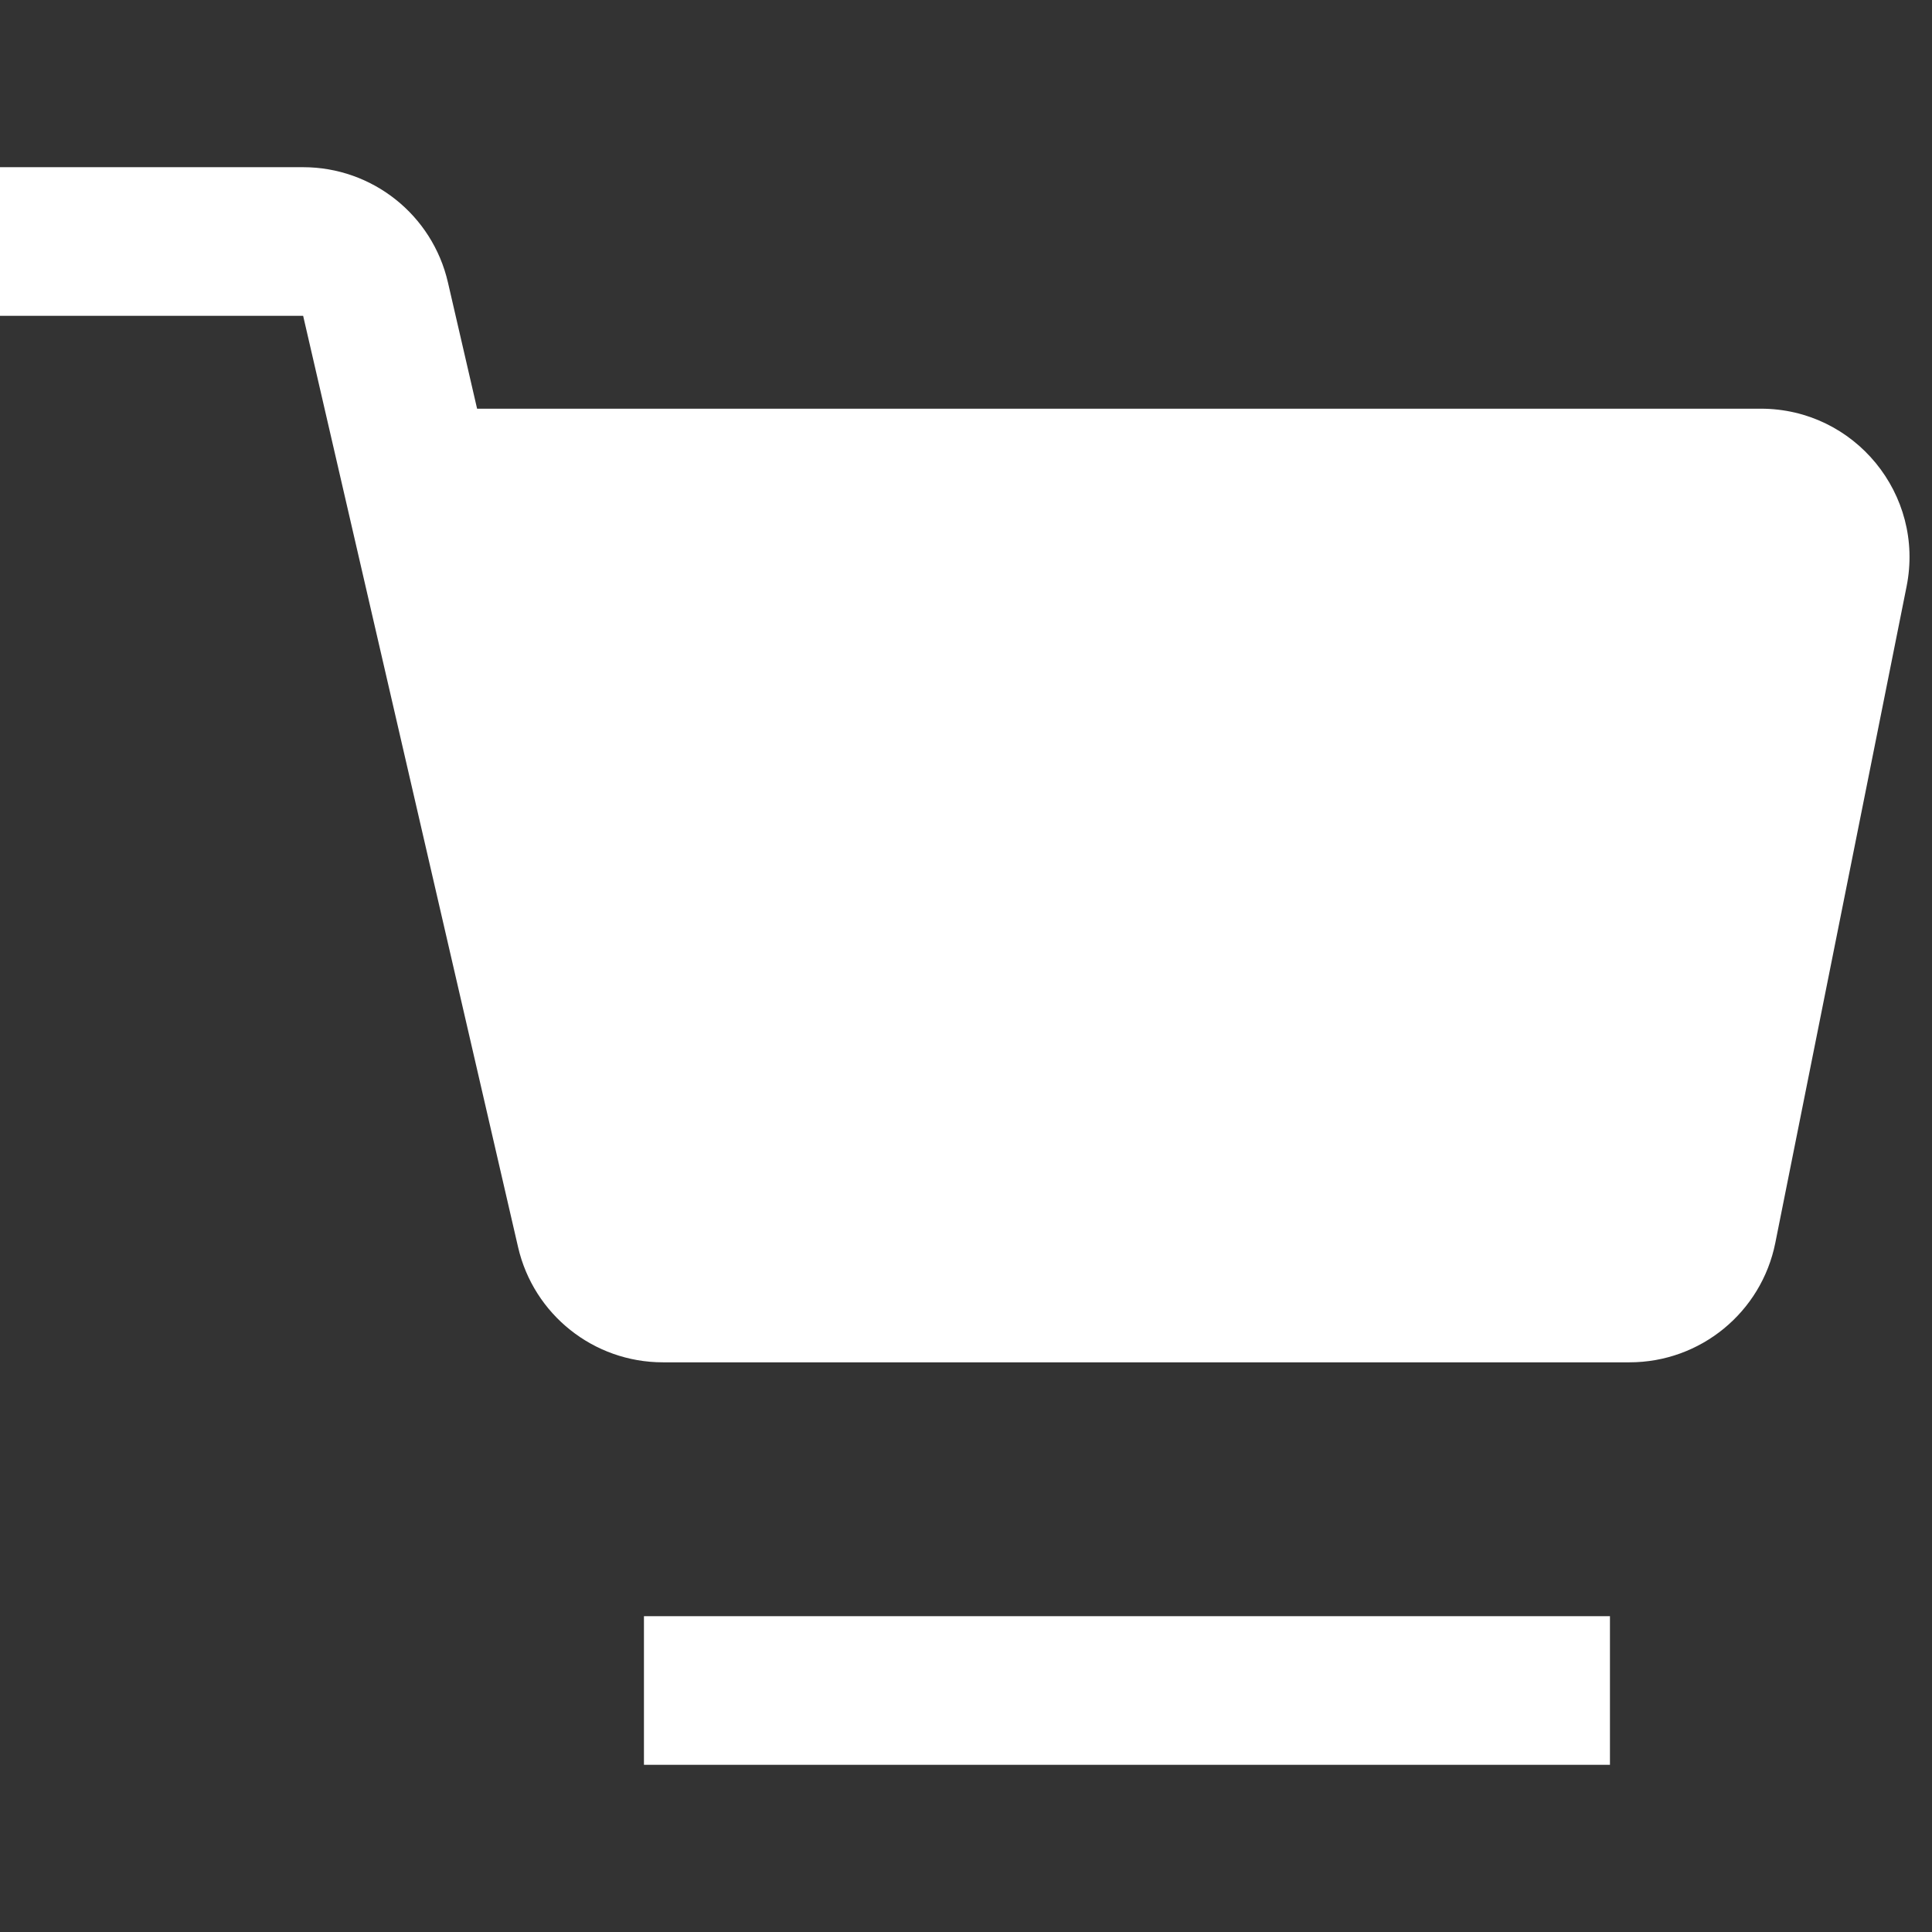
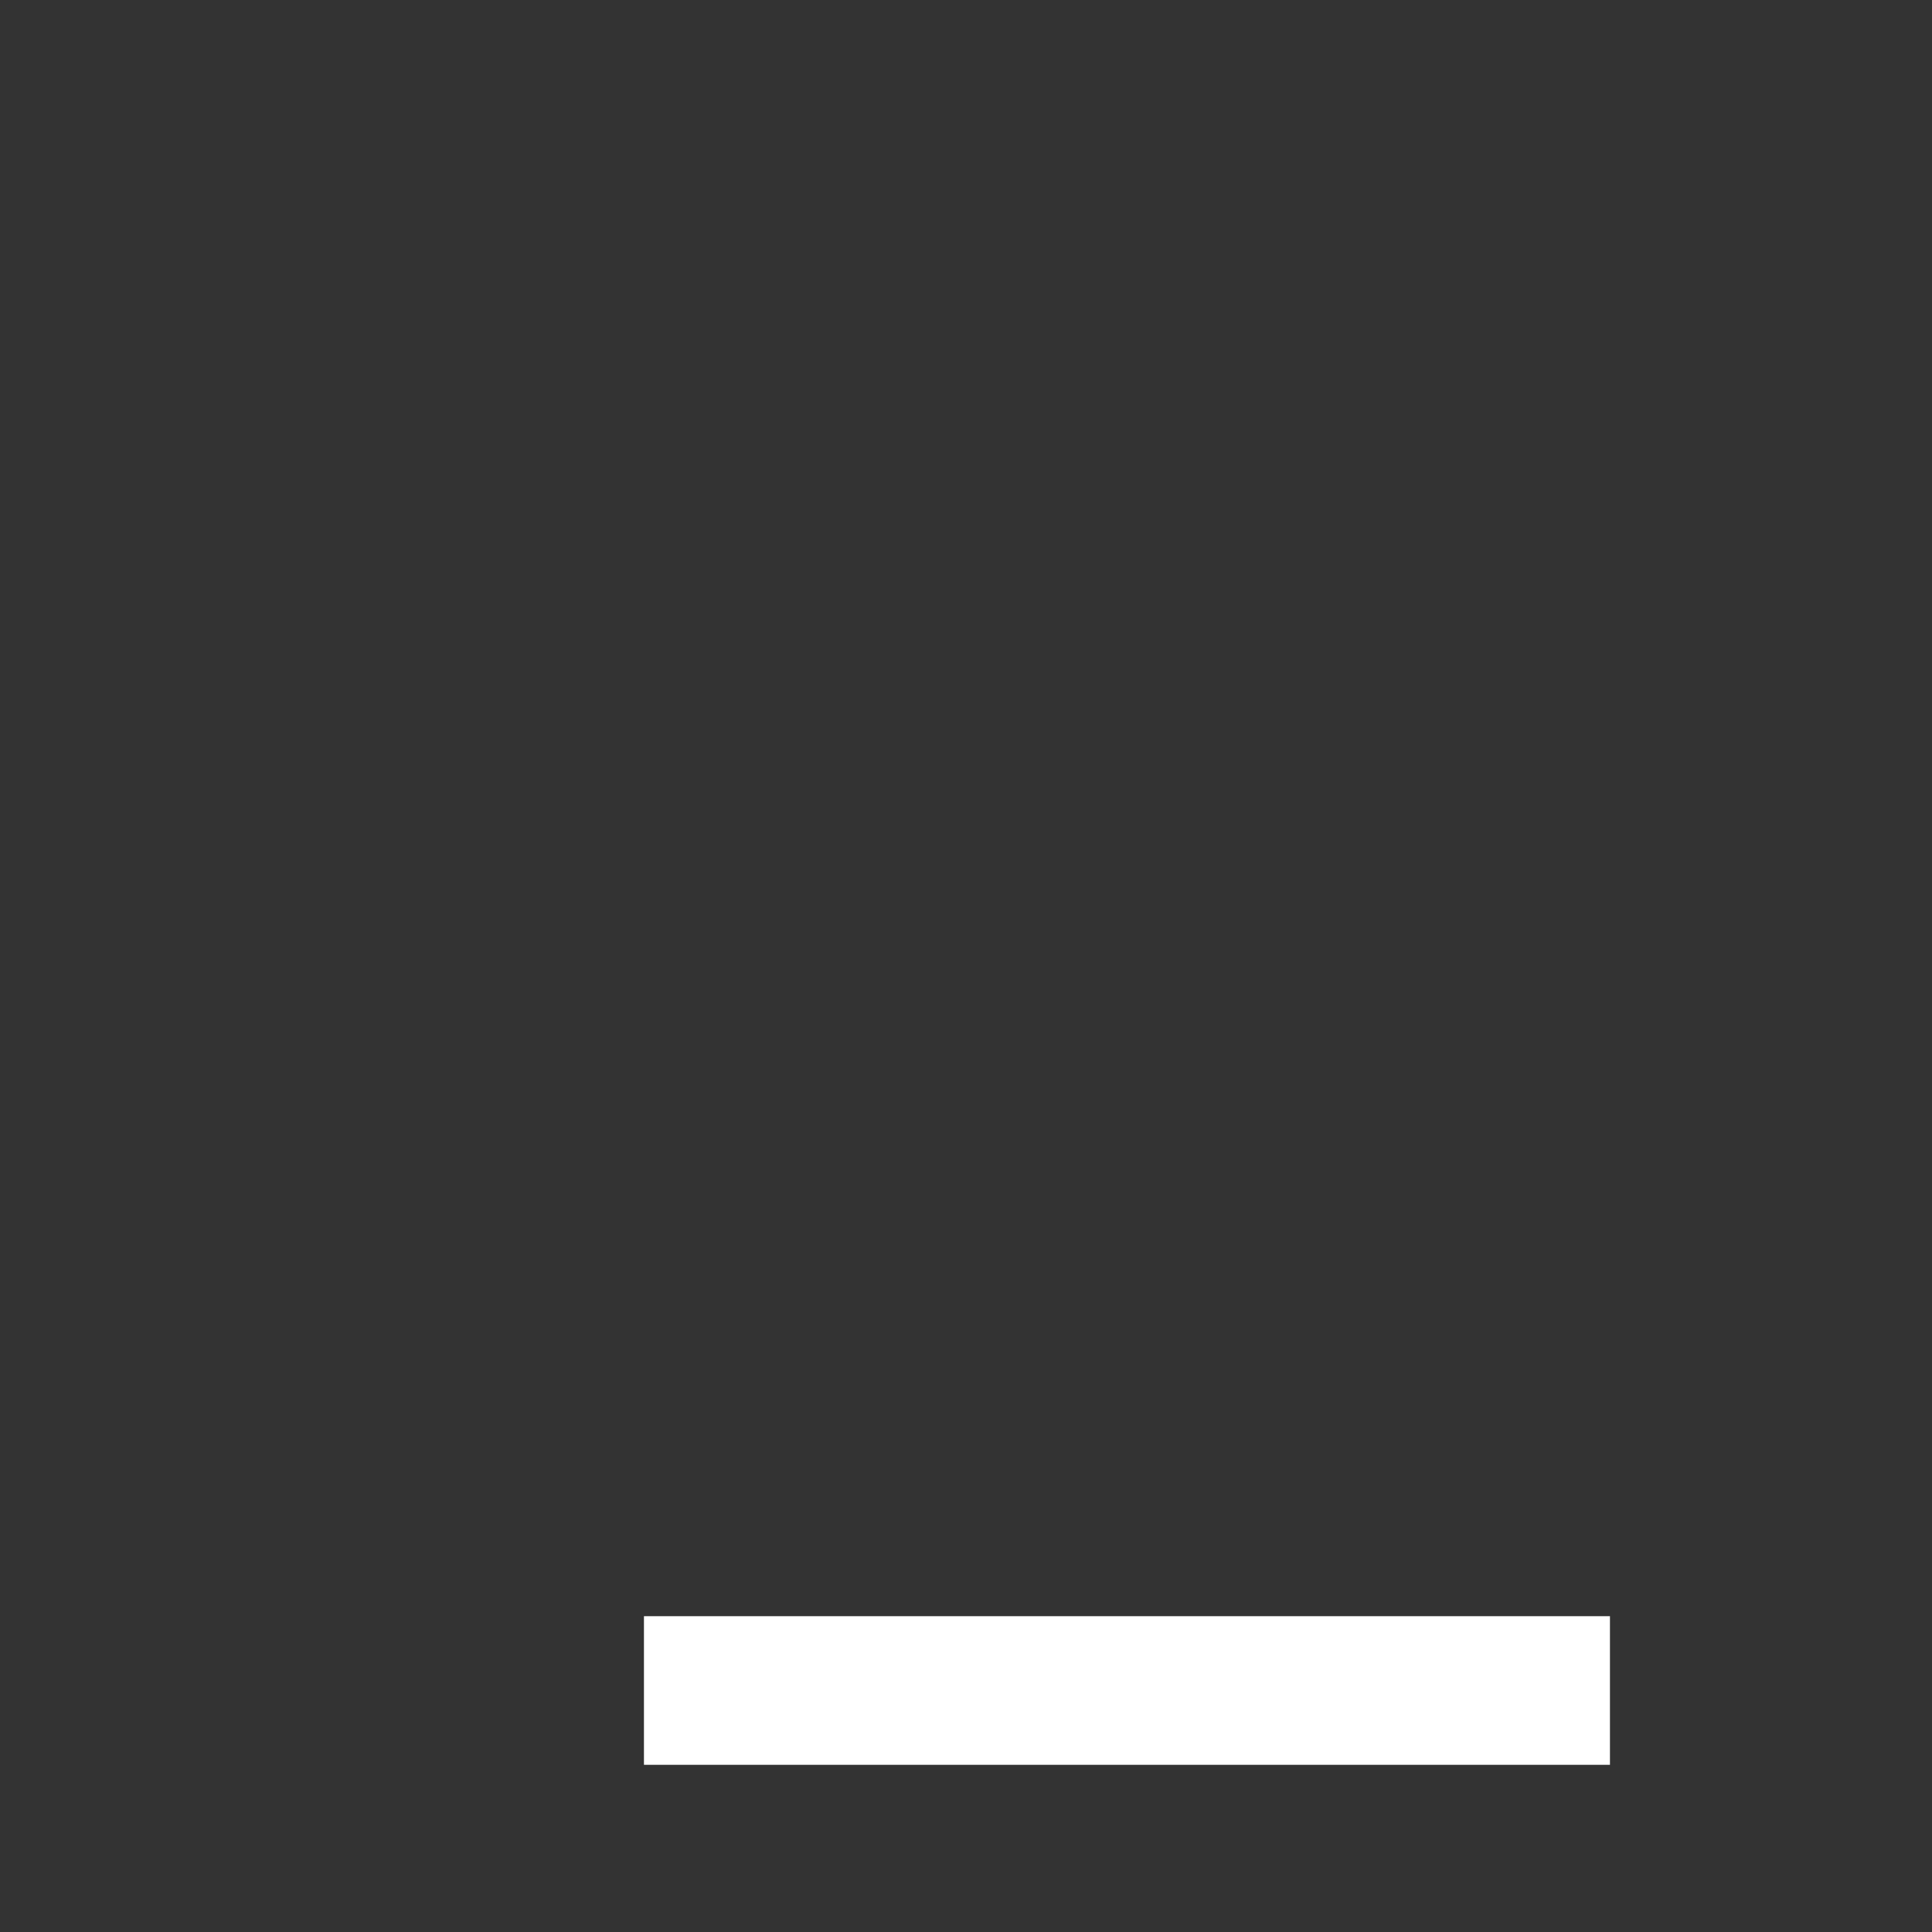
<svg xmlns="http://www.w3.org/2000/svg" width="52" height="52" viewBox="0 0 52 52" fill="none">
  <rect x="0" y="0" width="52" height="52" fill="#333333" stroke="none" />
  <g id="action / cart">
-     <path id="Vector 1 (Stroke)" fill-rule="evenodd" clip-rule="evenodd" d="M8.159 8.5H0V4.5H8.159C10.022 4.5 11.638 5.786 12.056 7.601L12.841 11H47.394C49.918 11 51.811 13.309 51.316 15.784L47.783 33.451C47.409 35.321 45.767 36.667 43.86 36.667H17.841C15.978 36.667 14.362 35.381 13.944 33.566L8.159 8.5Z" fill="white" />
    <path id="Vector 2" d="M17.332 45.5H43.332" stroke="white" stroke-width="4" />
  </g>
</svg>